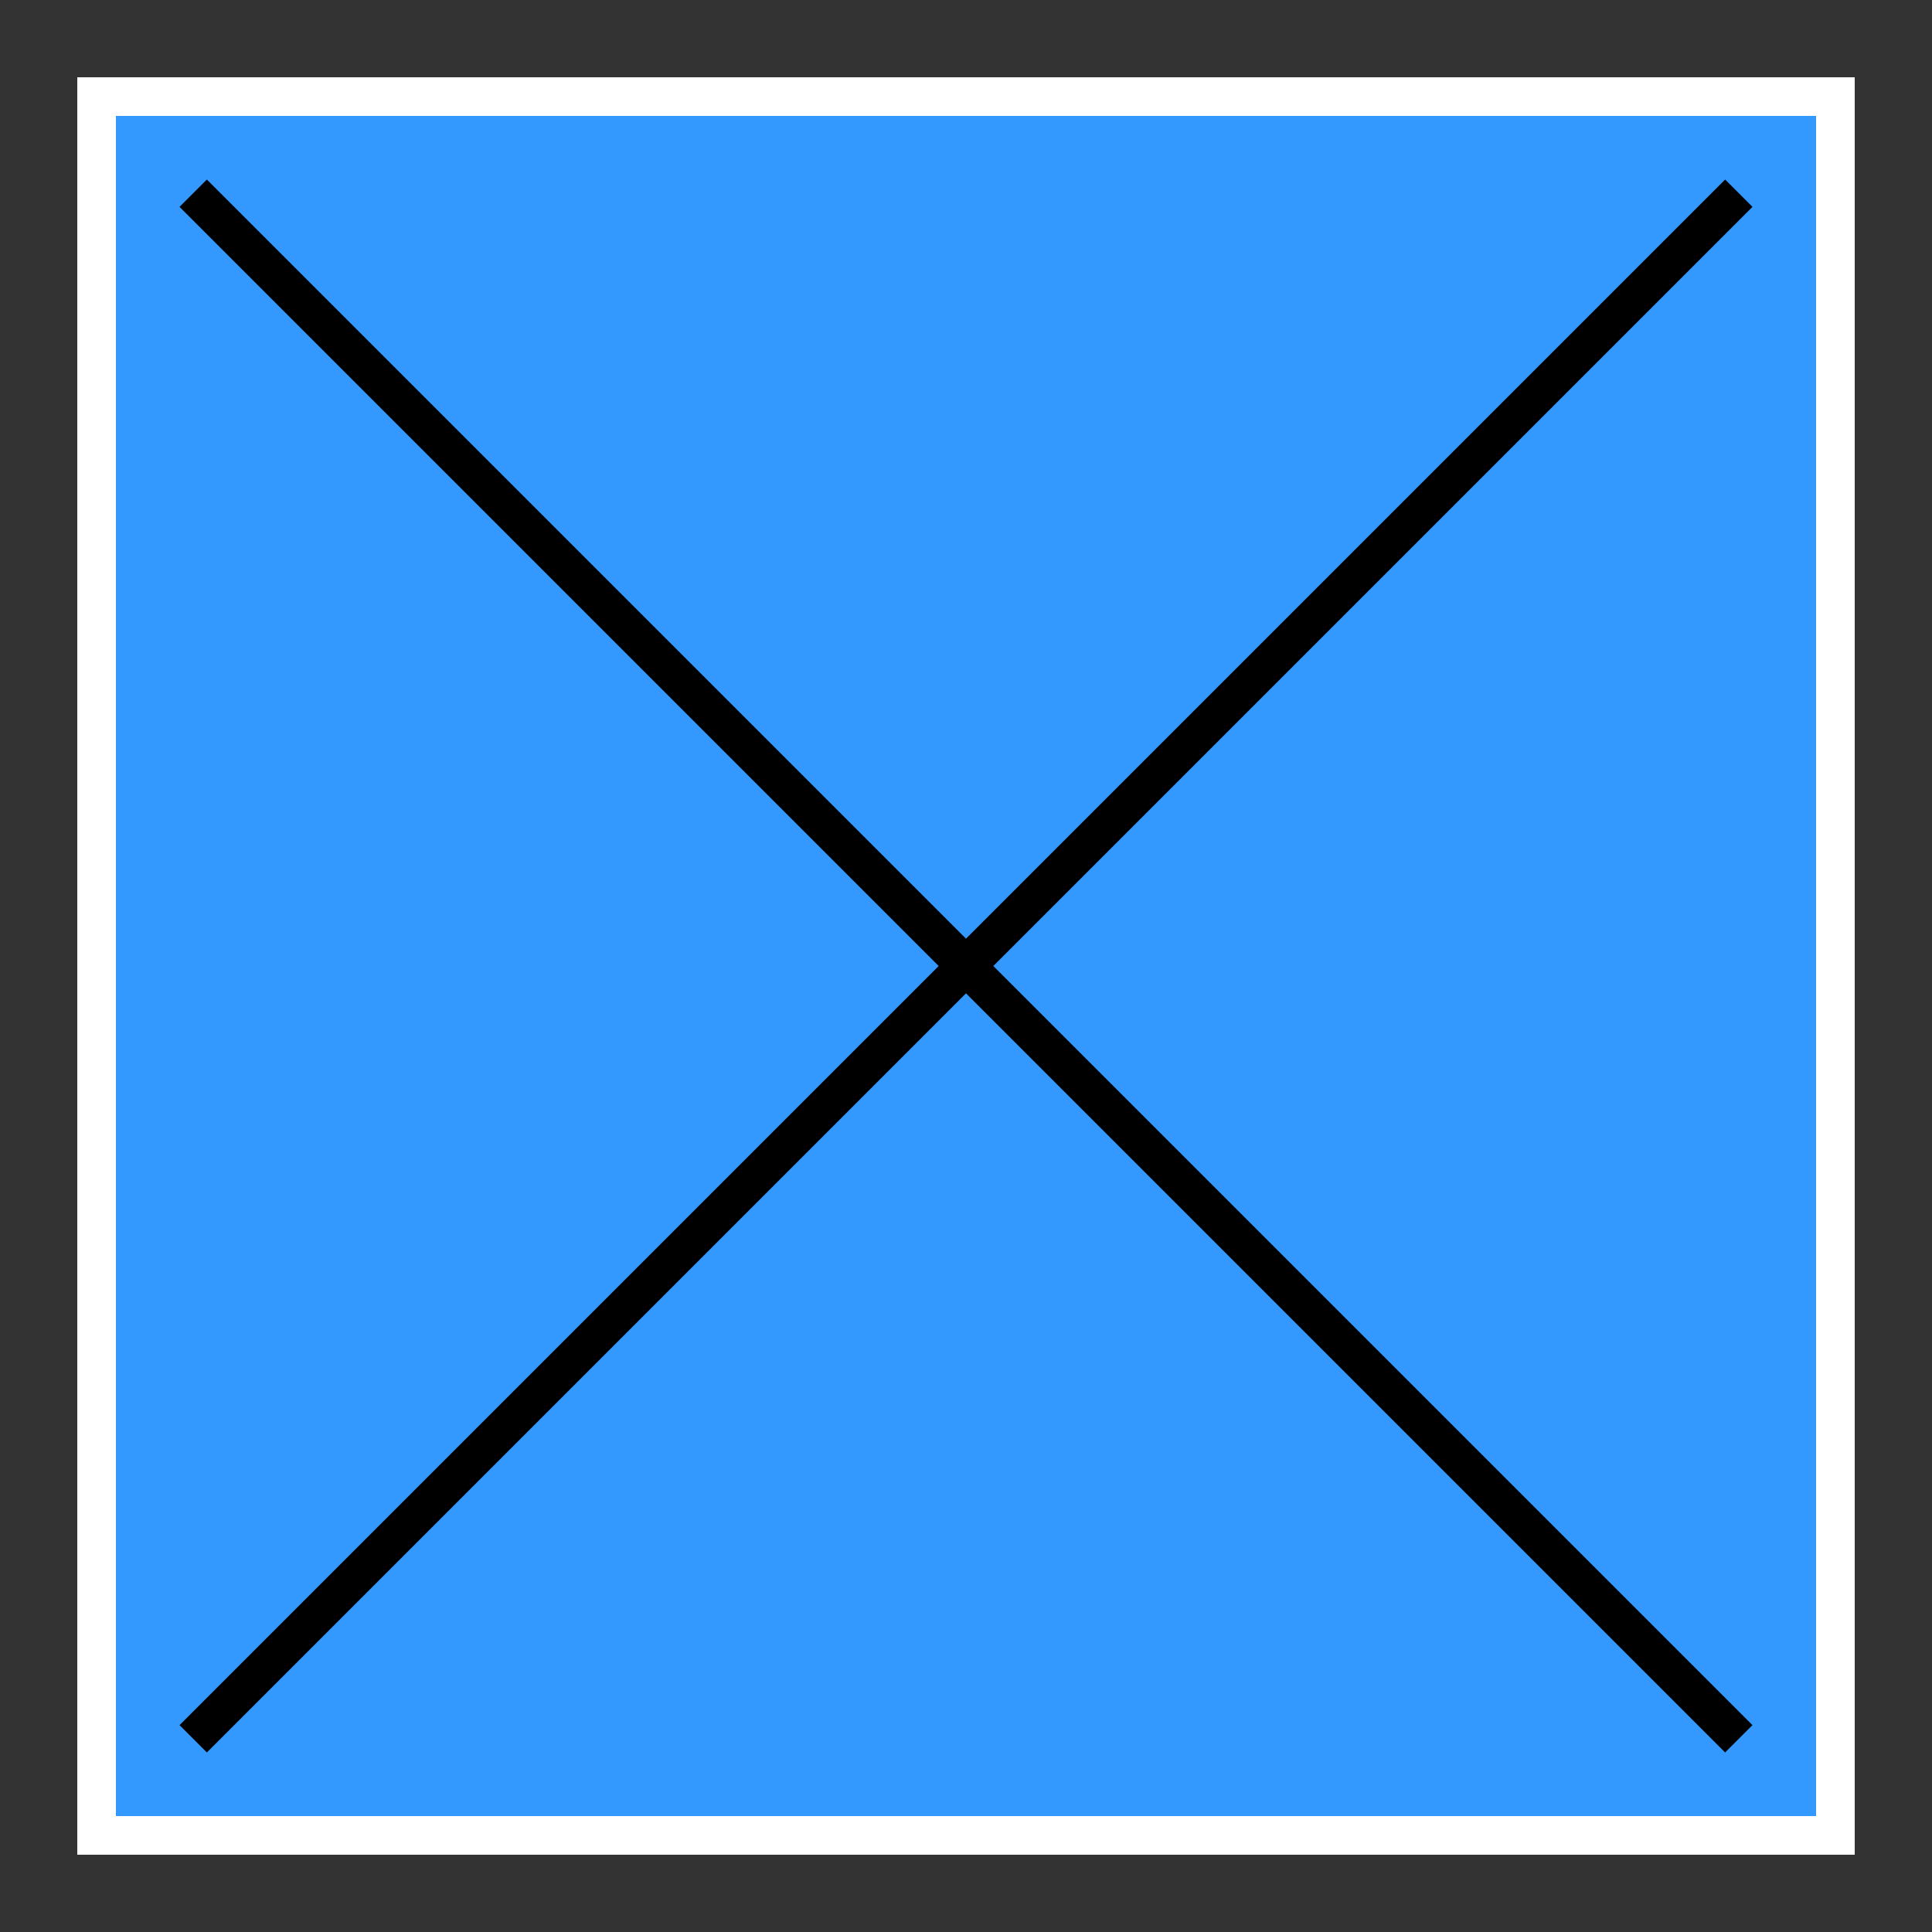
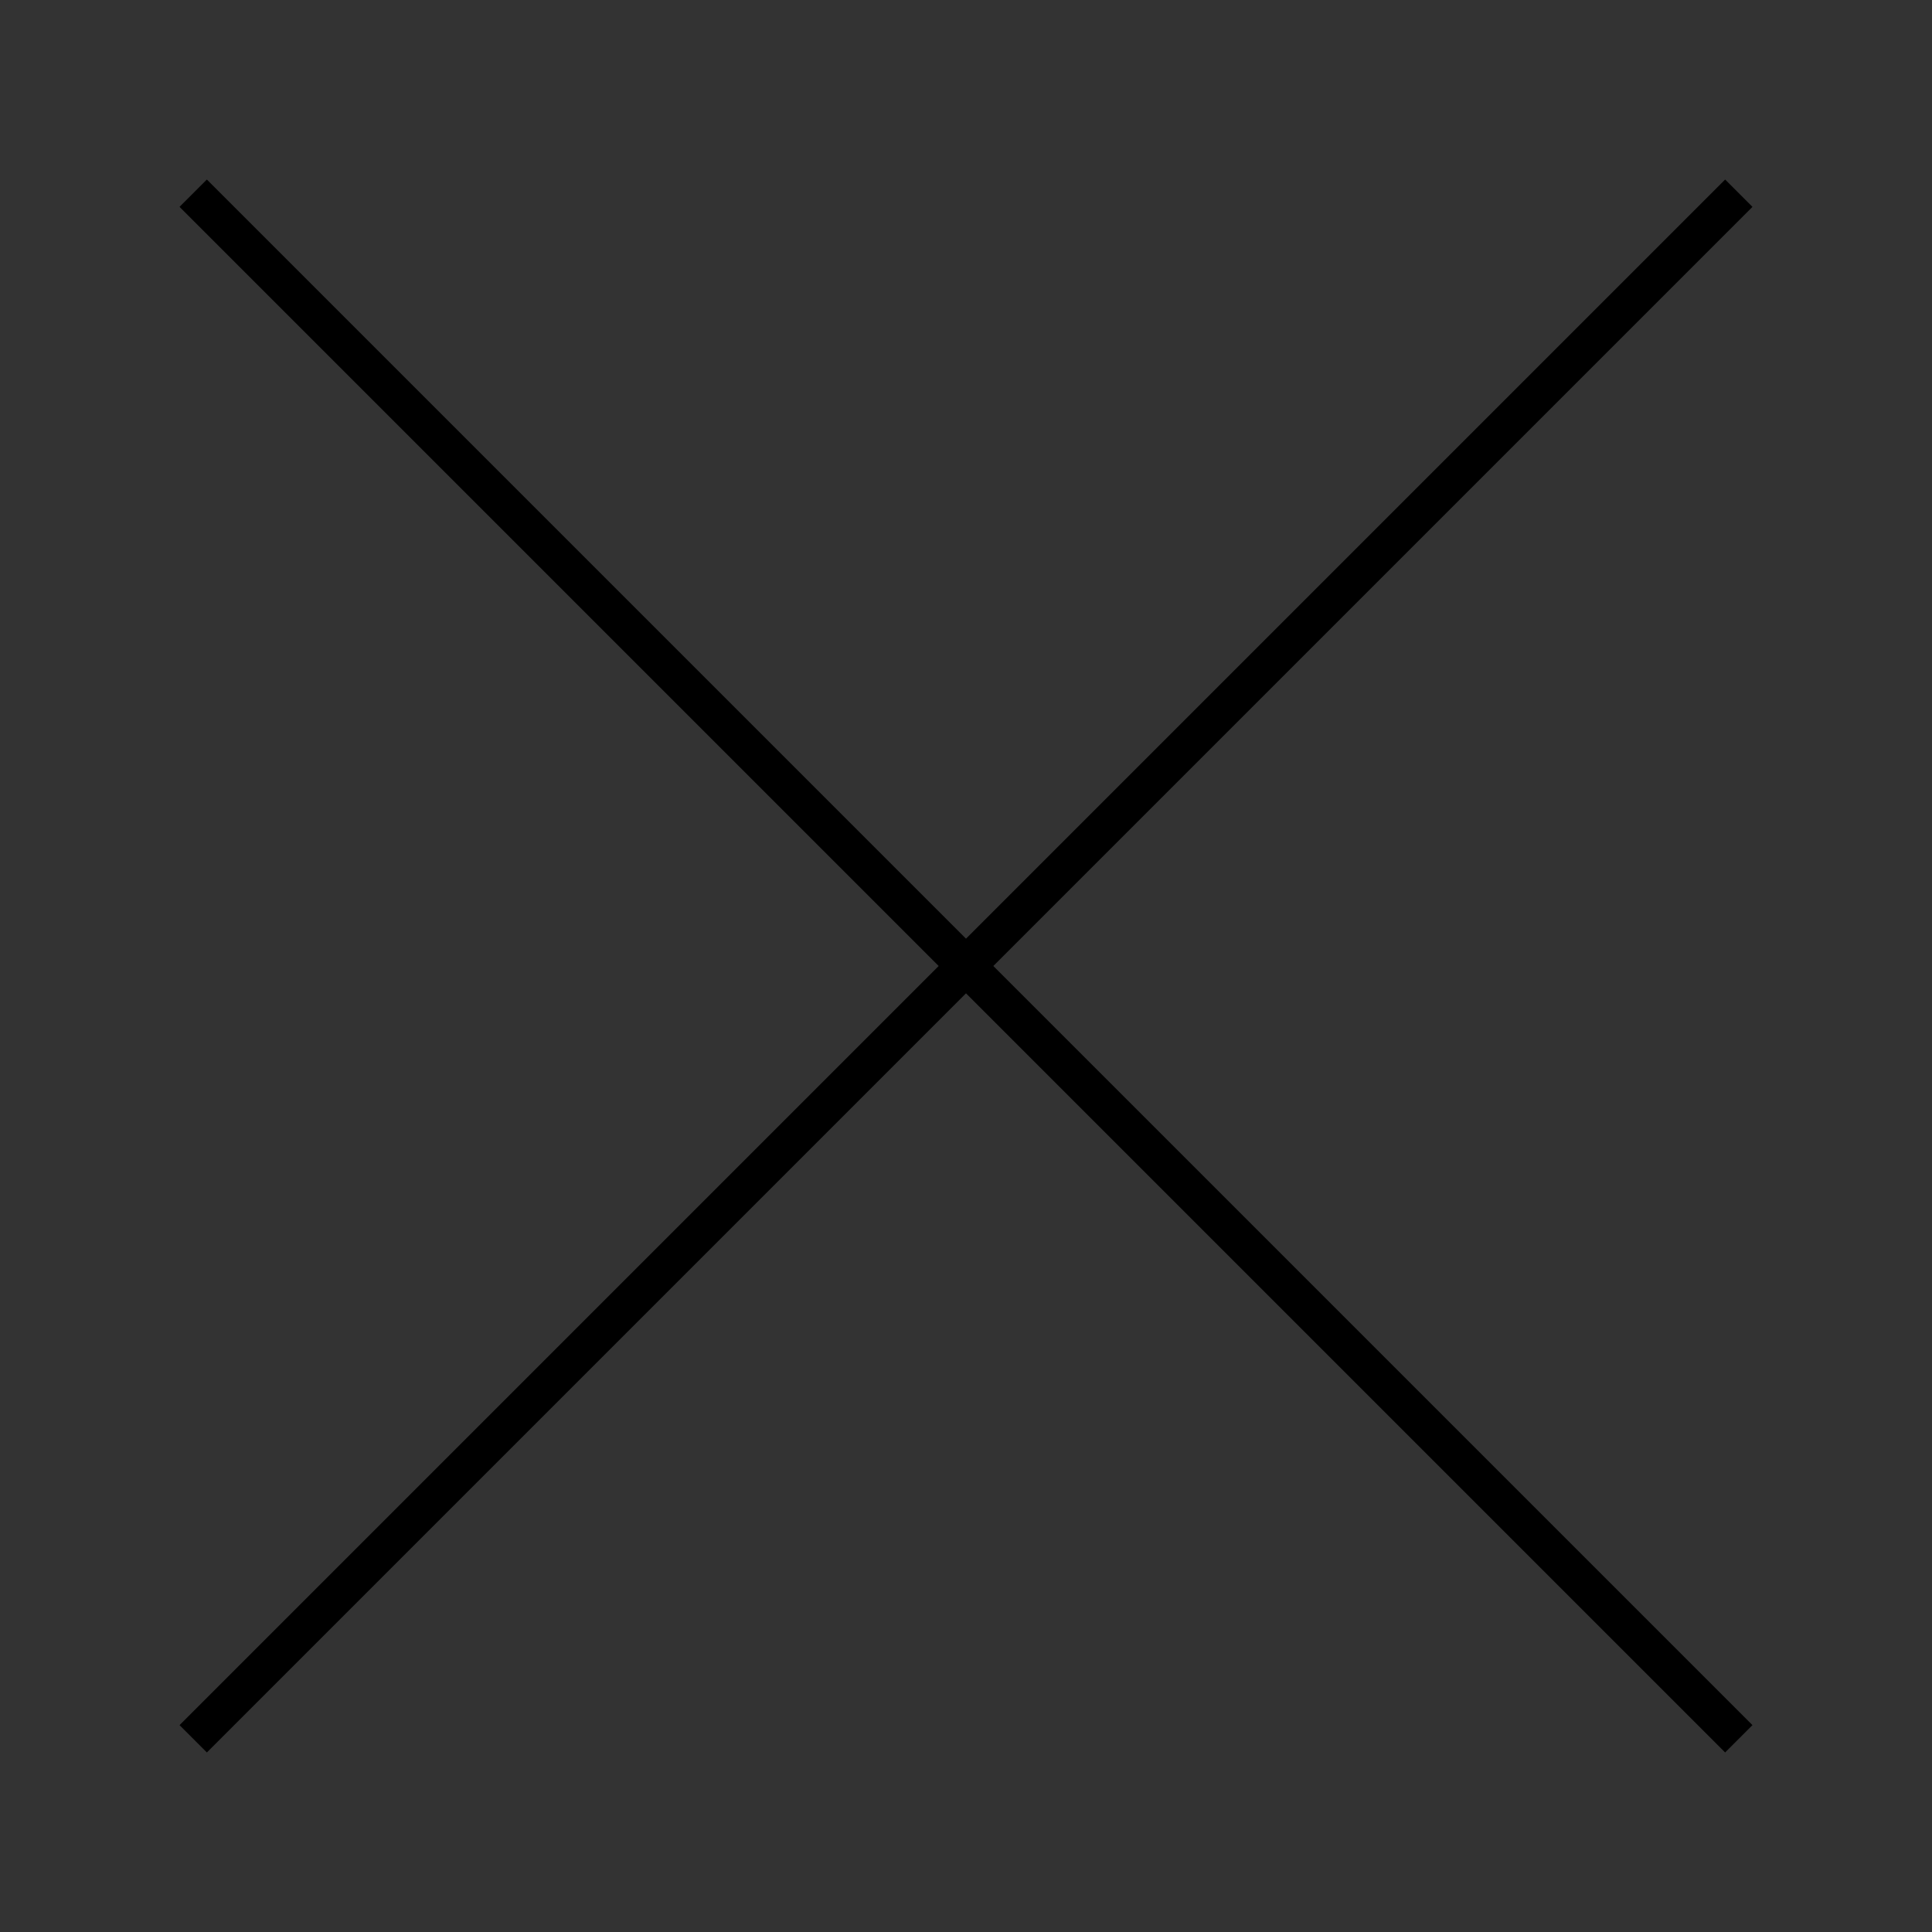
<svg xmlns="http://www.w3.org/2000/svg" version="1.1" width="1.5cm" height="1.5cm" viewBox="0 0 100 100">
  <rect x="0" y="0" width="100" height="100" fill="#333333" stroke="none" />
-   <rect x="5" y="5" width="90" height="90" stroke="white" fill="#3399ff" stroke-width="2" />
  <path d="M 10,10 L 90,90 M 10,90 L 90,10" stroke="black" fill="none" stroke-width="2" />
</svg>